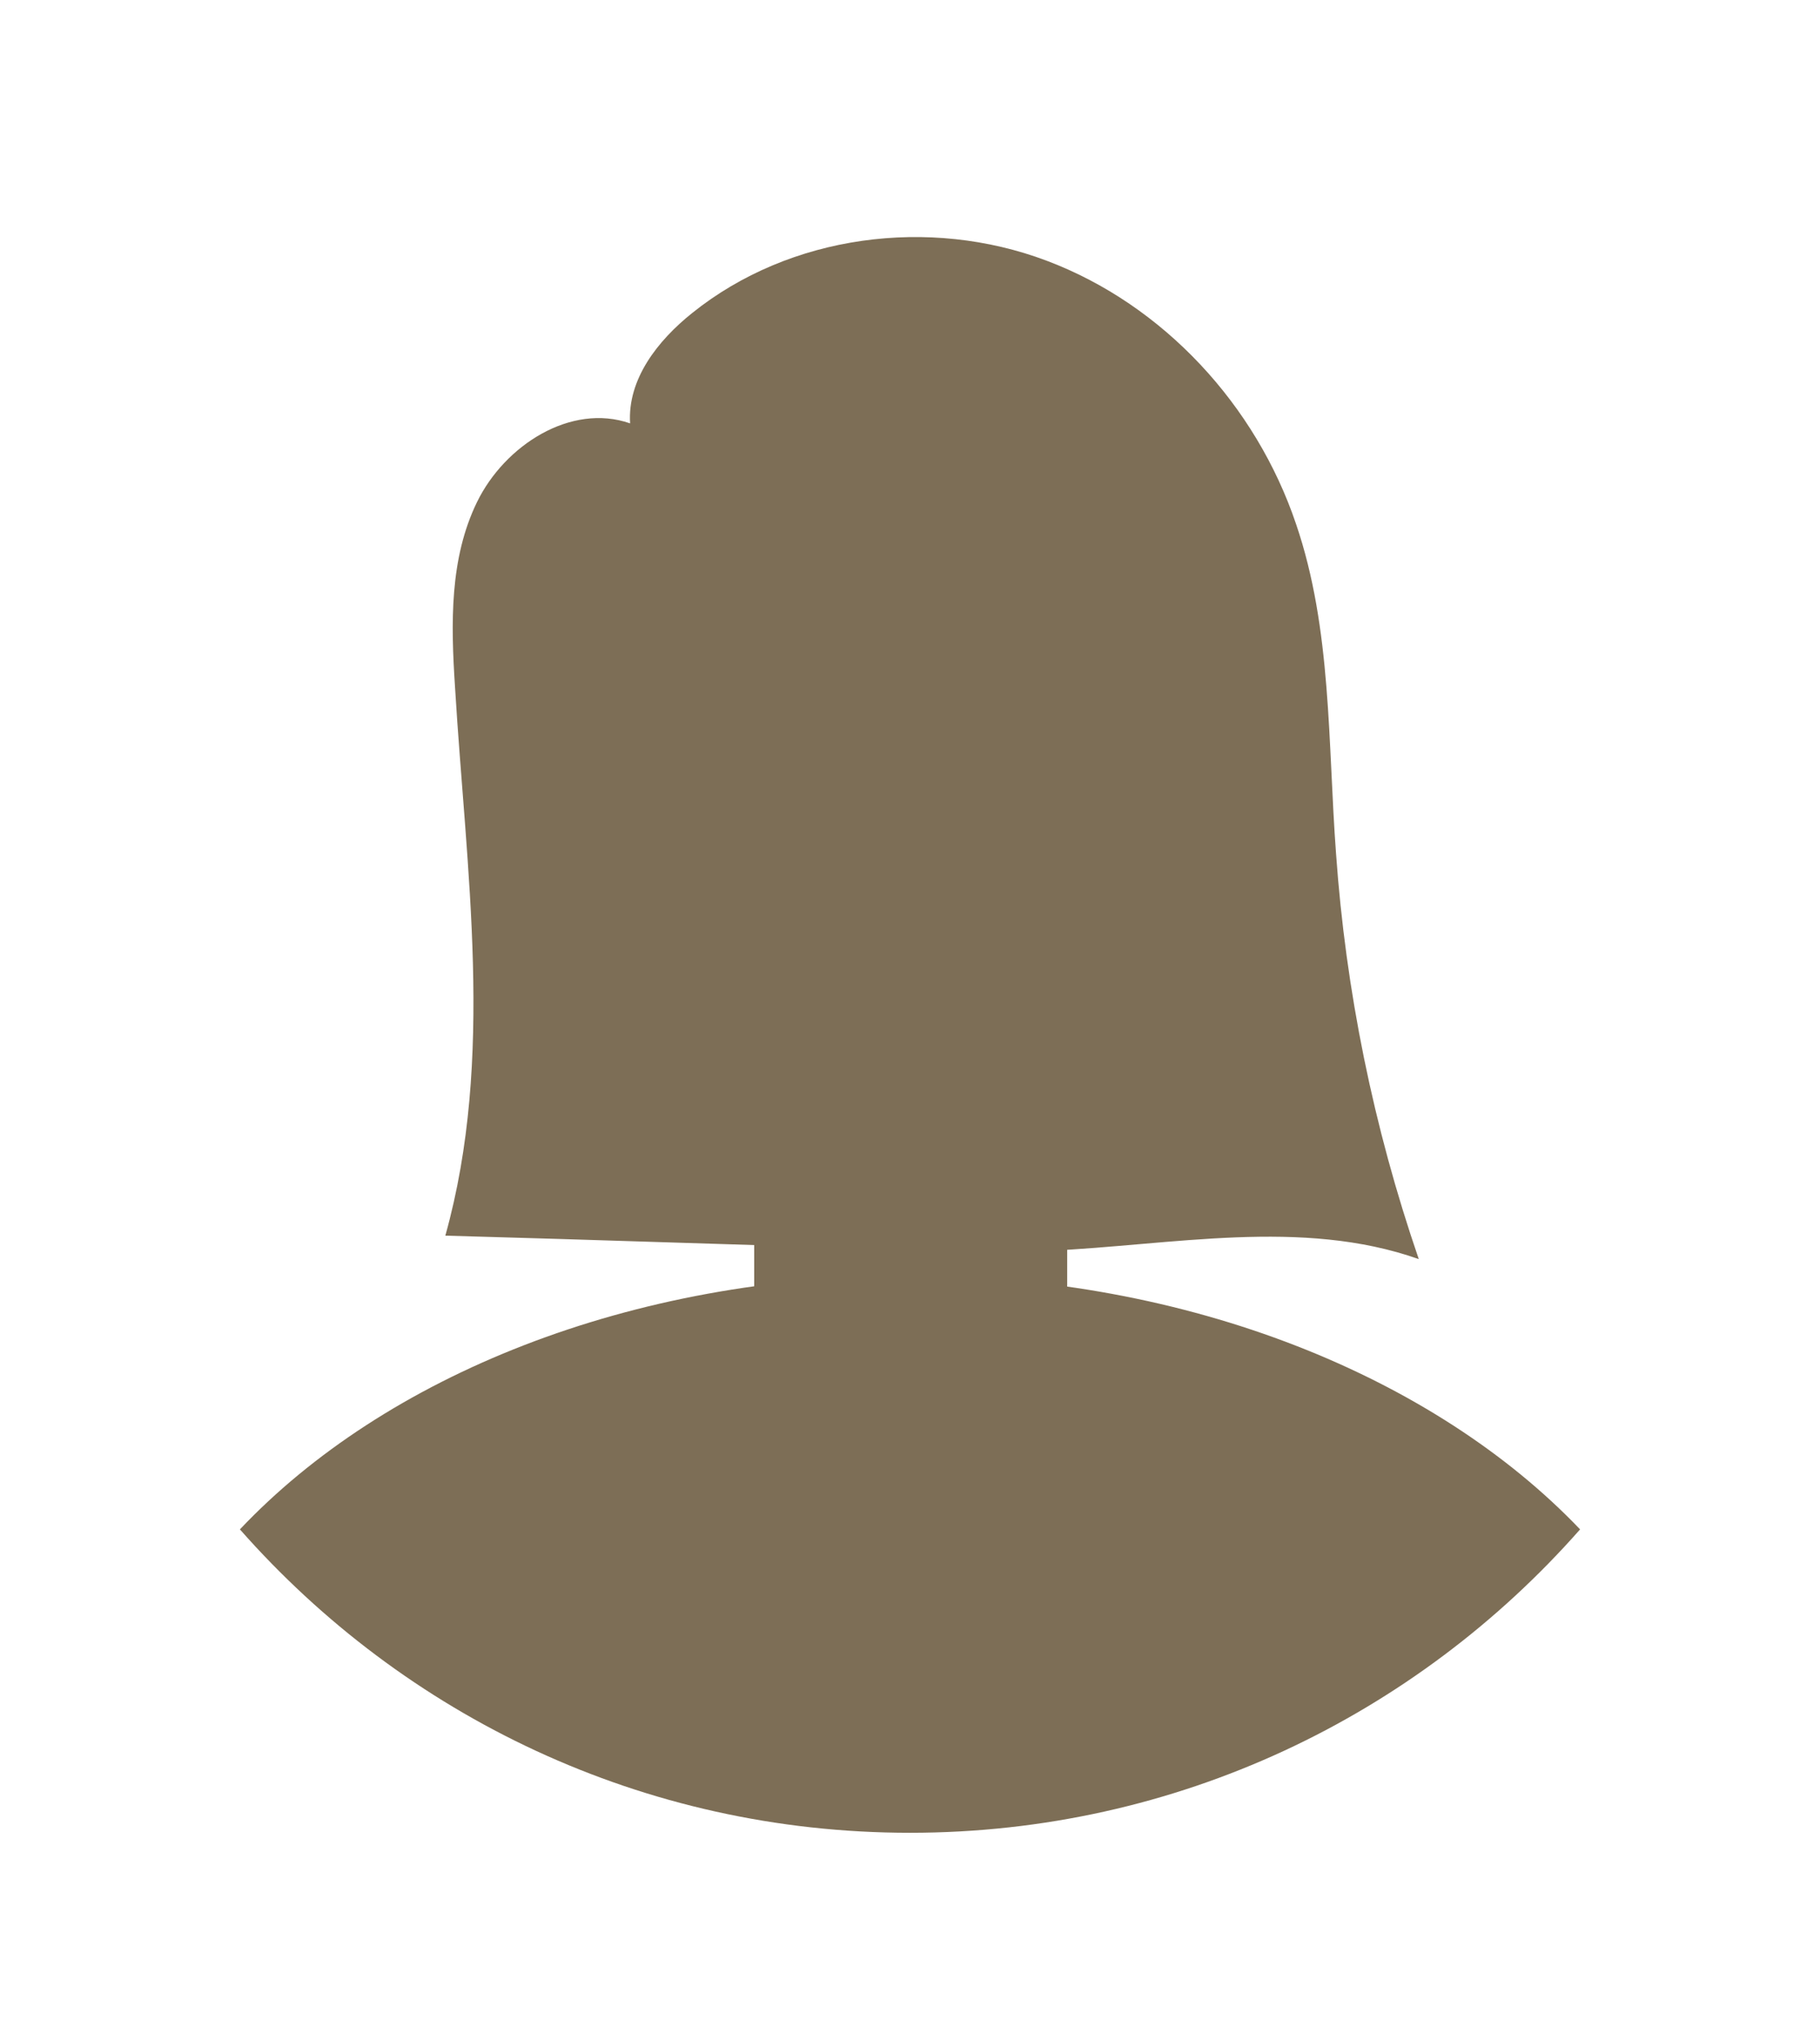
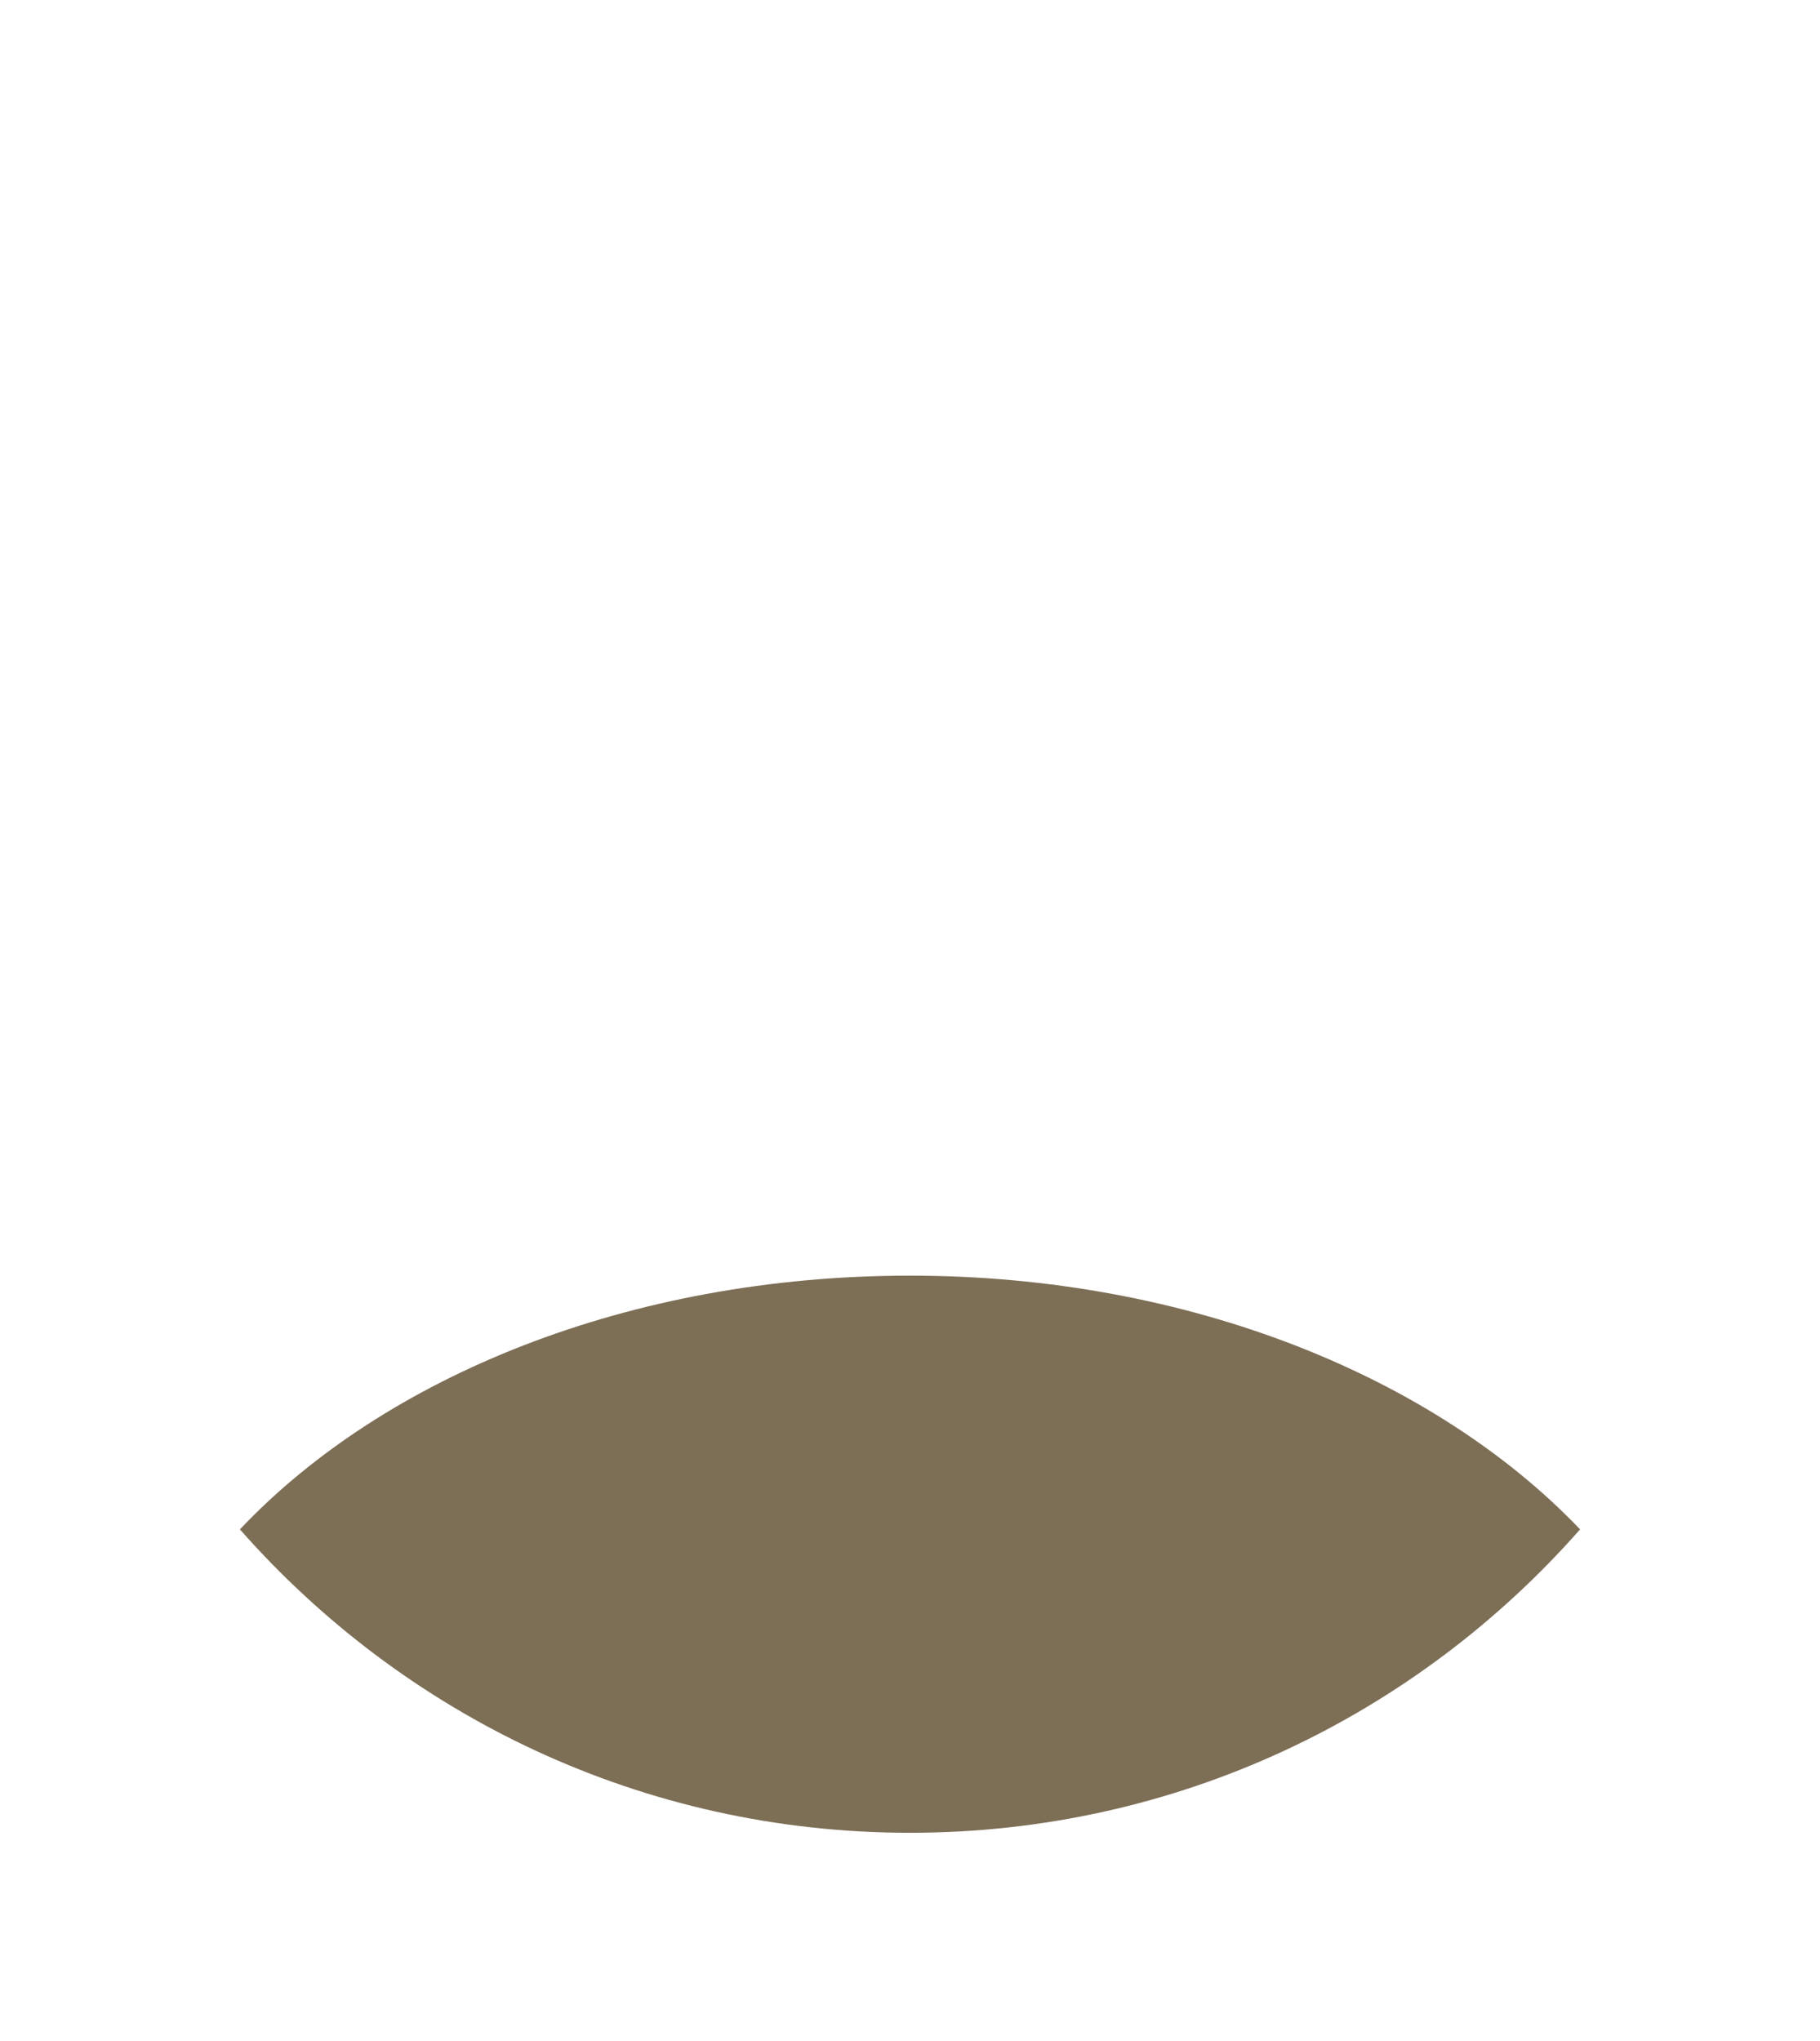
<svg xmlns="http://www.w3.org/2000/svg" version="1.1" id="Isolation_Mode" x="0px" y="0px" viewBox="0 0 132 148" style="enable-background:new 0 0 132 148;" xml:space="preserve">
  <style type="text/css">
	.st0{fill:#7D6E56;}
</style>
  <g>
    <path class="st0" d="M66,92.5c-20.3,0-38.1,7.3-48.6,18.4c11.9,13.5,29.2,22,48.6,22s36.7-8.5,48.6-22   C104.1,99.9,86.3,92.5,66,92.5z" />
-     <path class="st0" d="M67.8,109.3h-3.5c-5.3,0-9.6-4.3-9.6-9.6V77.8c0-5.3,4.3-9.6,9.6-9.6h3.5c5.3,0,9.6,4.3,9.6,9.6v21.9   C77.4,105,73,109.3,67.8,109.3z" />
-     <path class="st0" d="M96.9,61.9c-0.6-8-0.3-16.3-2.9-23.9c-2.9-8.6-9.6-15.9-18.1-19.1c-8.5-3.2-18.6-1.9-25.7,3.8   c-2.5,2-4.7,4.8-4.5,8c-4.3-1.5-9.1,1.6-11.1,5.7c-2,4.1-1.9,8.8-1.6,13.4c0.8,13.3,2.9,26.9-0.7,39.8c11,0.3,22.1,0.7,33.1,1   c3.5,0.1,7.1,0.2,10.6,0.1c9-0.4,18.4-2.4,26.9,0.6C99.6,81.7,97.6,71.8,96.9,61.9z" />
  </g>
</svg>